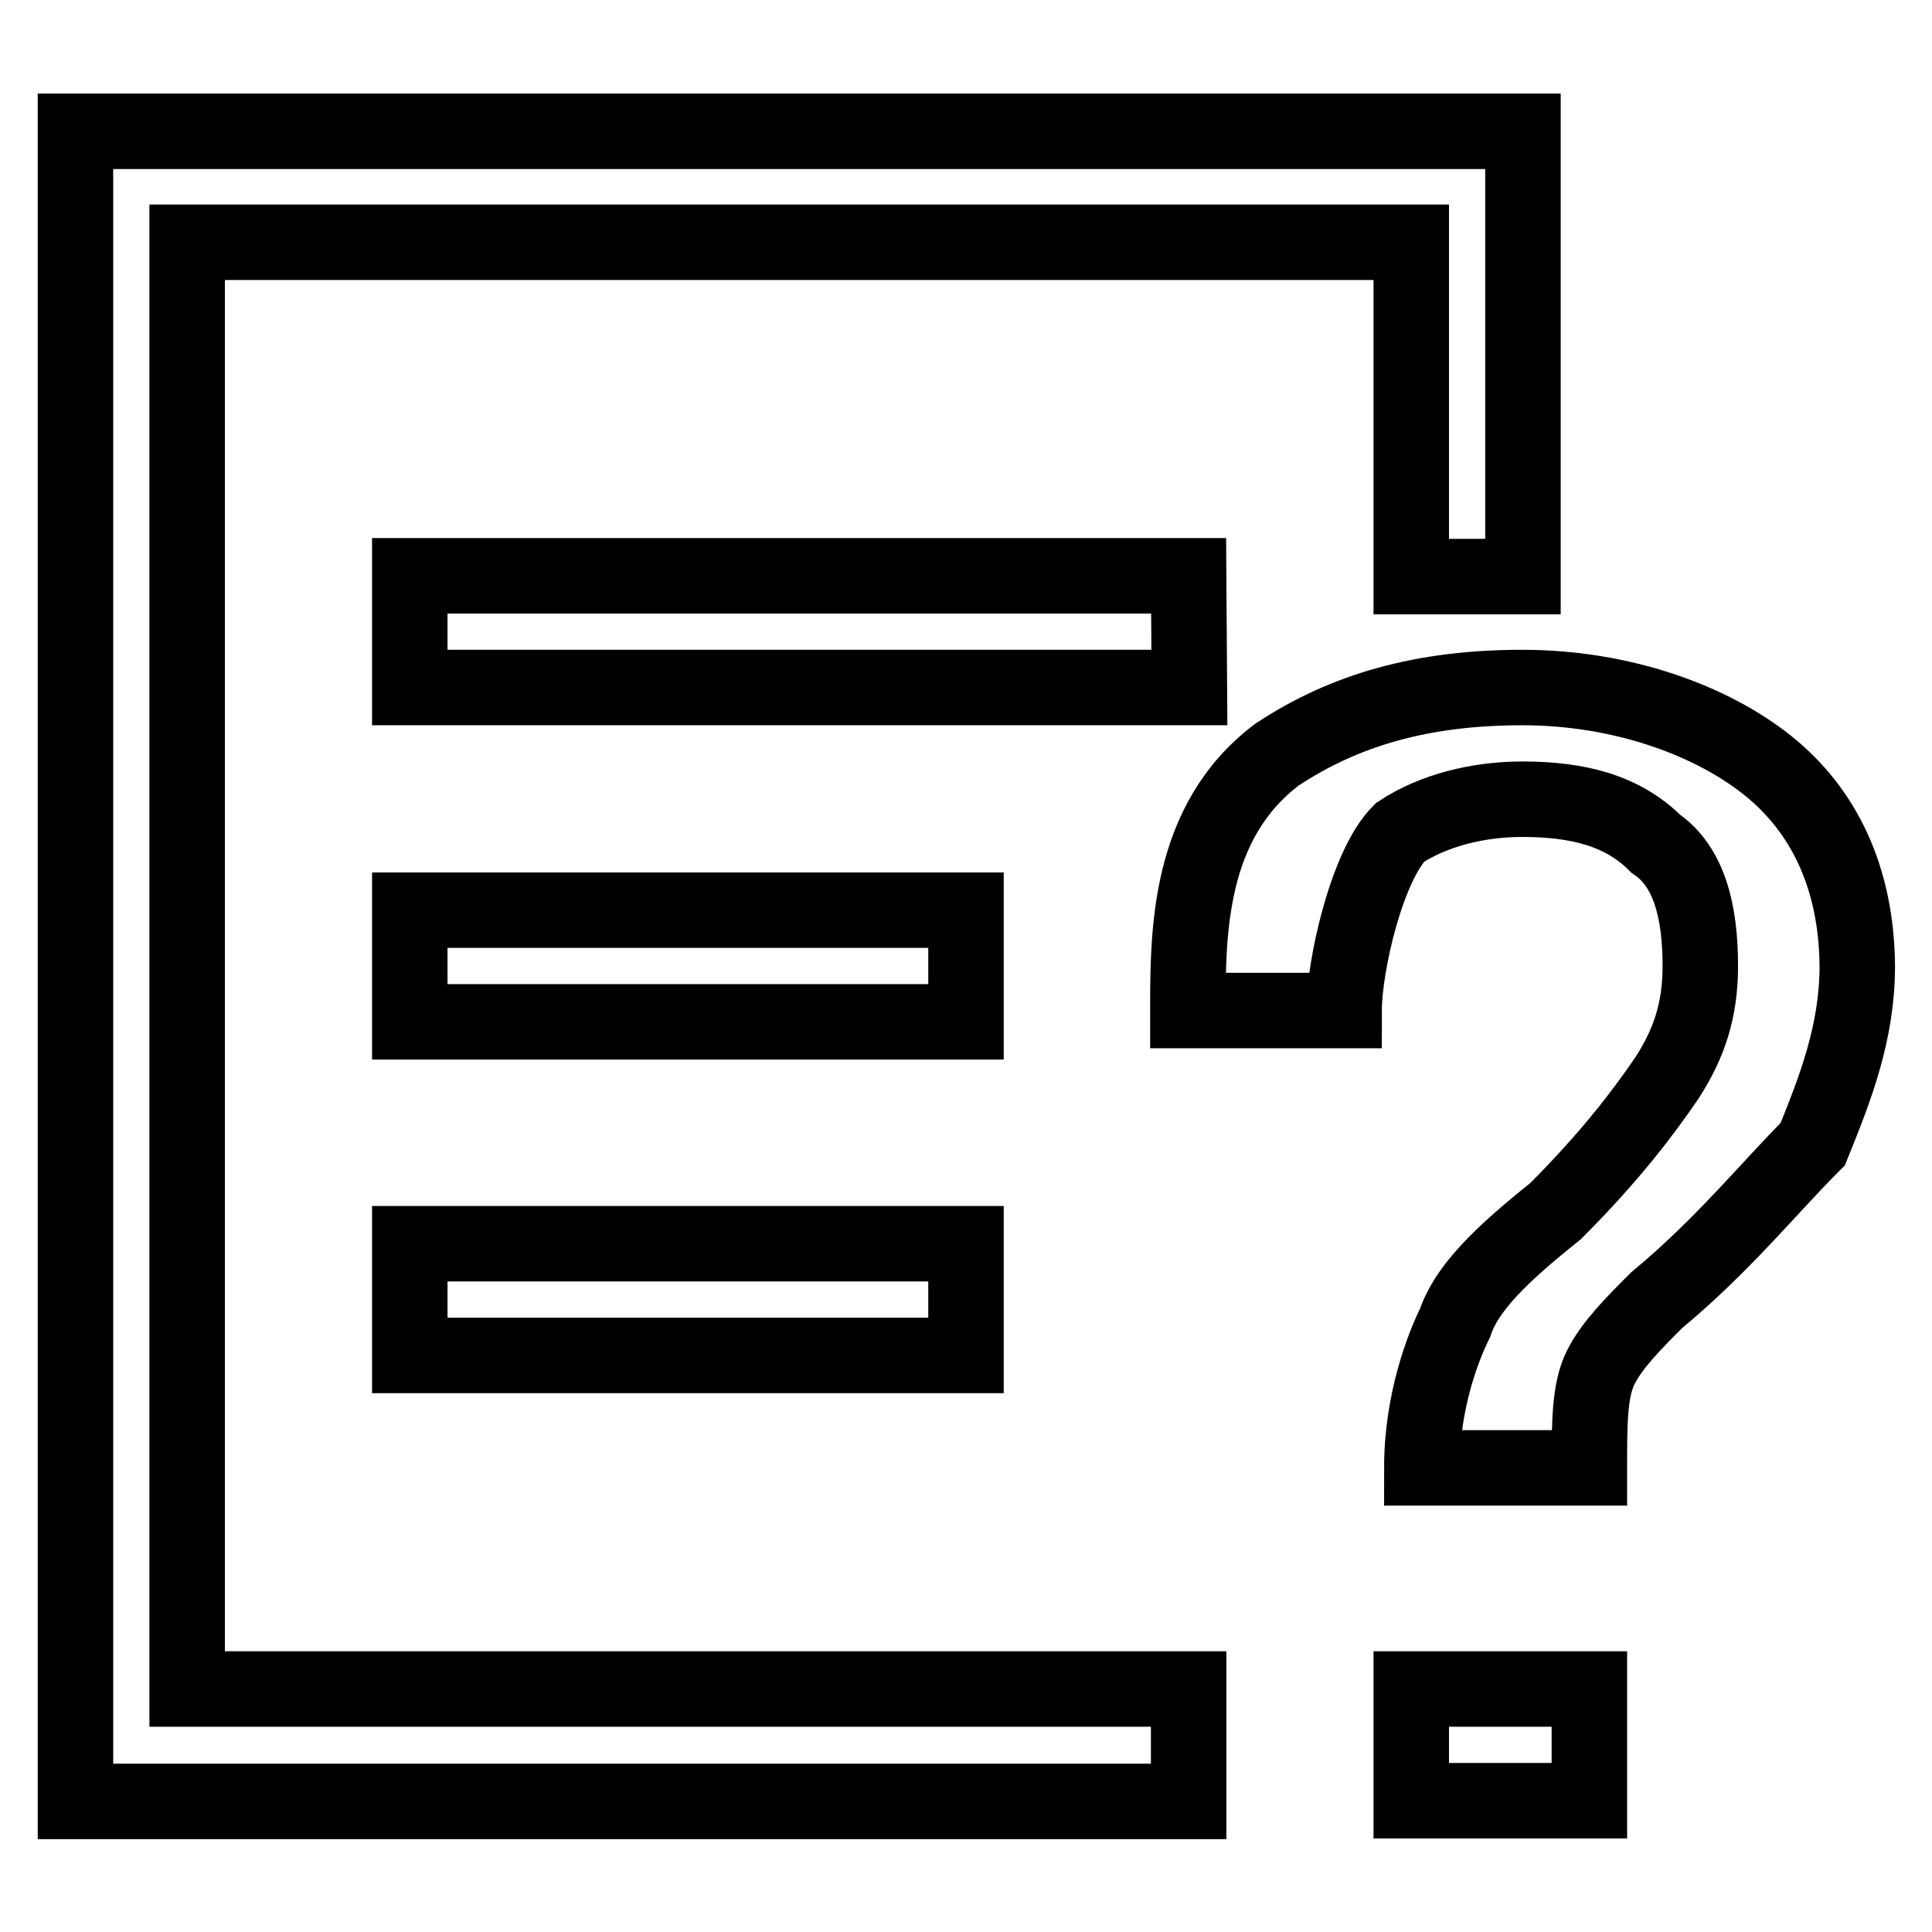
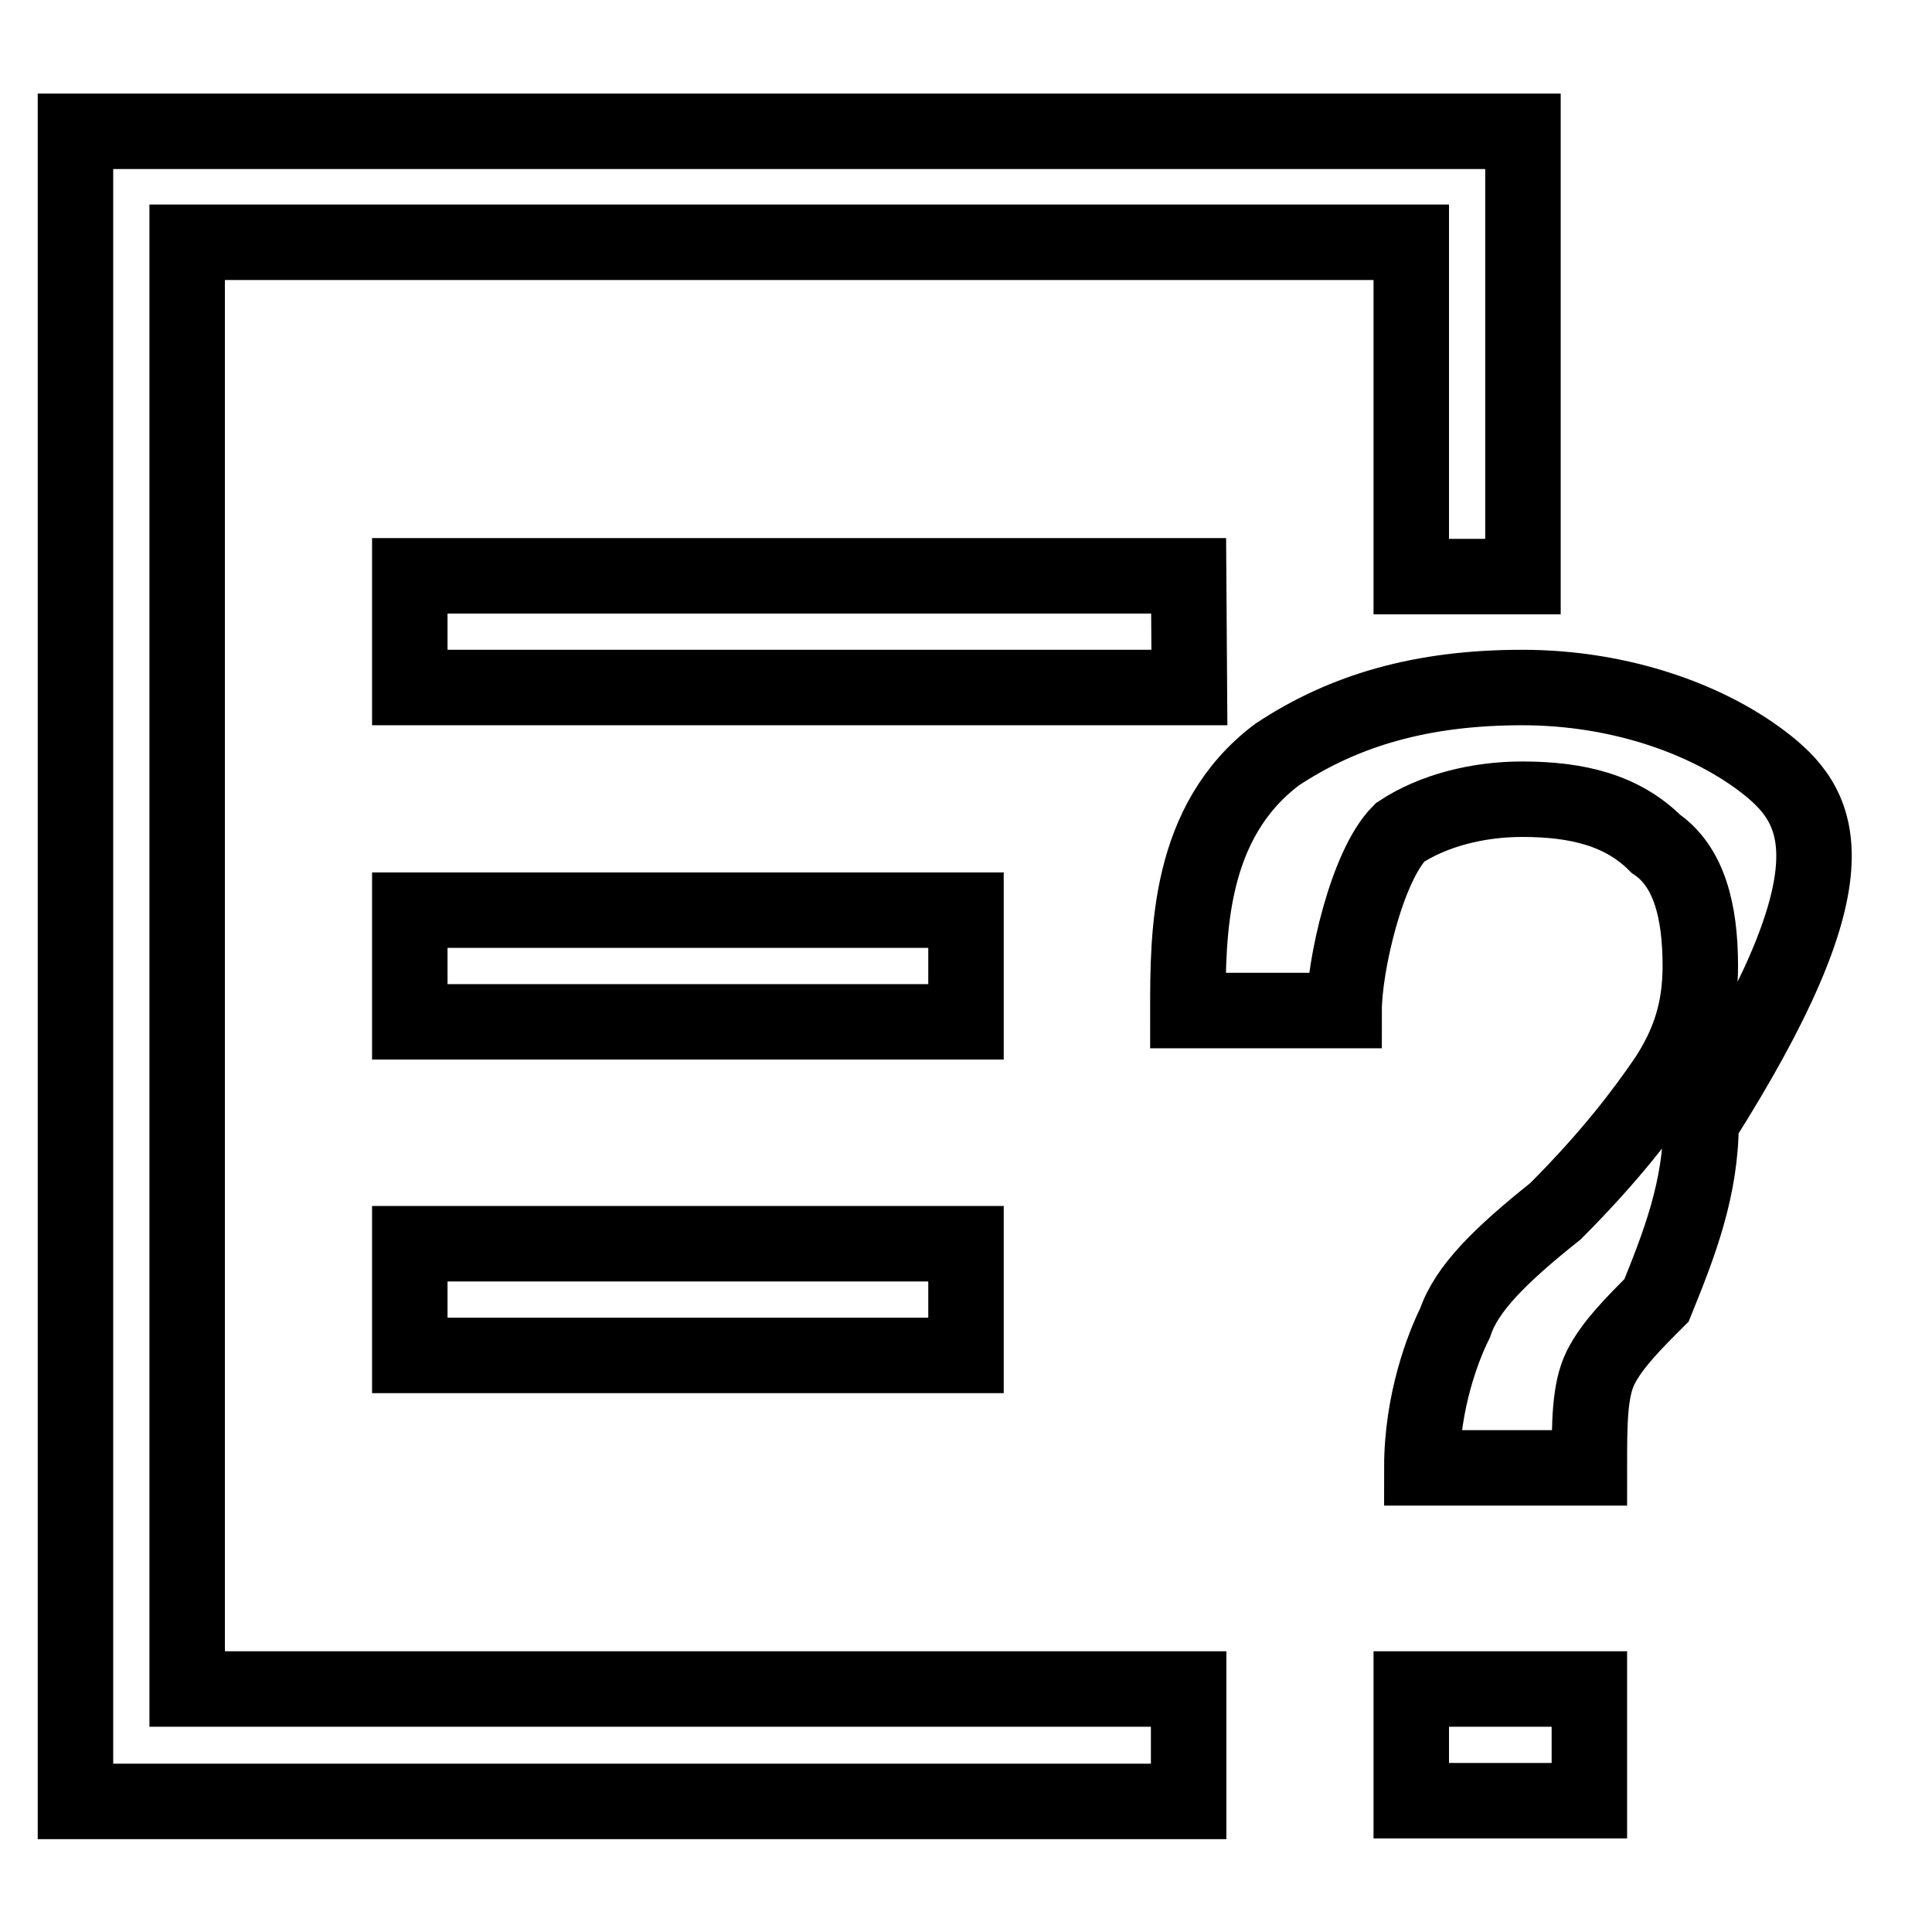
<svg xmlns="http://www.w3.org/2000/svg" version="1.1" x="0px" y="0px" viewBox="0 0 256 256" enable-background="new 0 0 256 256" xml:space="preserve">
  <g>
    <g>
-       <path stroke-width="10" fill-opacity="0" stroke="#000000" d="M128,120.6H54.3v14.8H128V120.6z M54.3,179.6H128v-14.8H54.3V179.6z M157.5,223.8H24.8V32.1H187v44.3h14.8v-59H10v221.3h147.5l0,0V223.8z M157.5,76.3H54.3v14.8h103.3L157.5,76.3L157.5,76.3z M234.2,101.4c-7.4-5.9-19.2-10.3-32.5-10.3s-23.6,3-32.5,8.9c-11.8,8.9-11.8,23.6-11.8,33.9l0,0h20.7c0-5.9,3-19.2,7.4-23.6c4.4-2.9,10.3-4.4,16.2-4.4c7.4,0,13.3,1.5,17.7,5.9c4.4,3,5.9,8.9,5.9,16.2c0,5.9-1.5,10.3-4.4,14.8c-3,4.4-7.4,10.3-14.8,17.7c-7.4,5.9-11.8,10.3-13.3,14.8c-1.5,3-4.4,10.3-4.4,19.2h22.2c0-5.9,0-10.3,1.5-13.3s4.4-5.9,7.4-8.9c8.9-7.4,14.8-14.8,20.7-20.7c3-7.4,5.9-14.8,5.9-23.6C246,116.2,241.6,107.3,234.2,101.4z M187,238.6h23.6v-14.8H187V238.6z" />
+       <path stroke-width="10" fill-opacity="0" stroke="#000000" d="M128,120.6H54.3v14.8H128V120.6z M54.3,179.6H128v-14.8H54.3V179.6z M157.5,223.8H24.8V32.1H187v44.3h14.8v-59H10v221.3h147.5l0,0V223.8z M157.5,76.3H54.3v14.8h103.3L157.5,76.3L157.5,76.3z M234.2,101.4c-7.4-5.9-19.2-10.3-32.5-10.3s-23.6,3-32.5,8.9c-11.8,8.9-11.8,23.6-11.8,33.9l0,0h20.7c0-5.9,3-19.2,7.4-23.6c4.4-2.9,10.3-4.4,16.2-4.4c7.4,0,13.3,1.5,17.7,5.9c4.4,3,5.9,8.9,5.9,16.2c0,5.9-1.5,10.3-4.4,14.8c-3,4.4-7.4,10.3-14.8,17.7c-7.4,5.9-11.8,10.3-13.3,14.8c-1.5,3-4.4,10.3-4.4,19.2h22.2c0-5.9,0-10.3,1.5-13.3s4.4-5.9,7.4-8.9c3-7.4,5.9-14.8,5.9-23.6C246,116.2,241.6,107.3,234.2,101.4z M187,238.6h23.6v-14.8H187V238.6z" />
    </g>
  </g>
</svg>